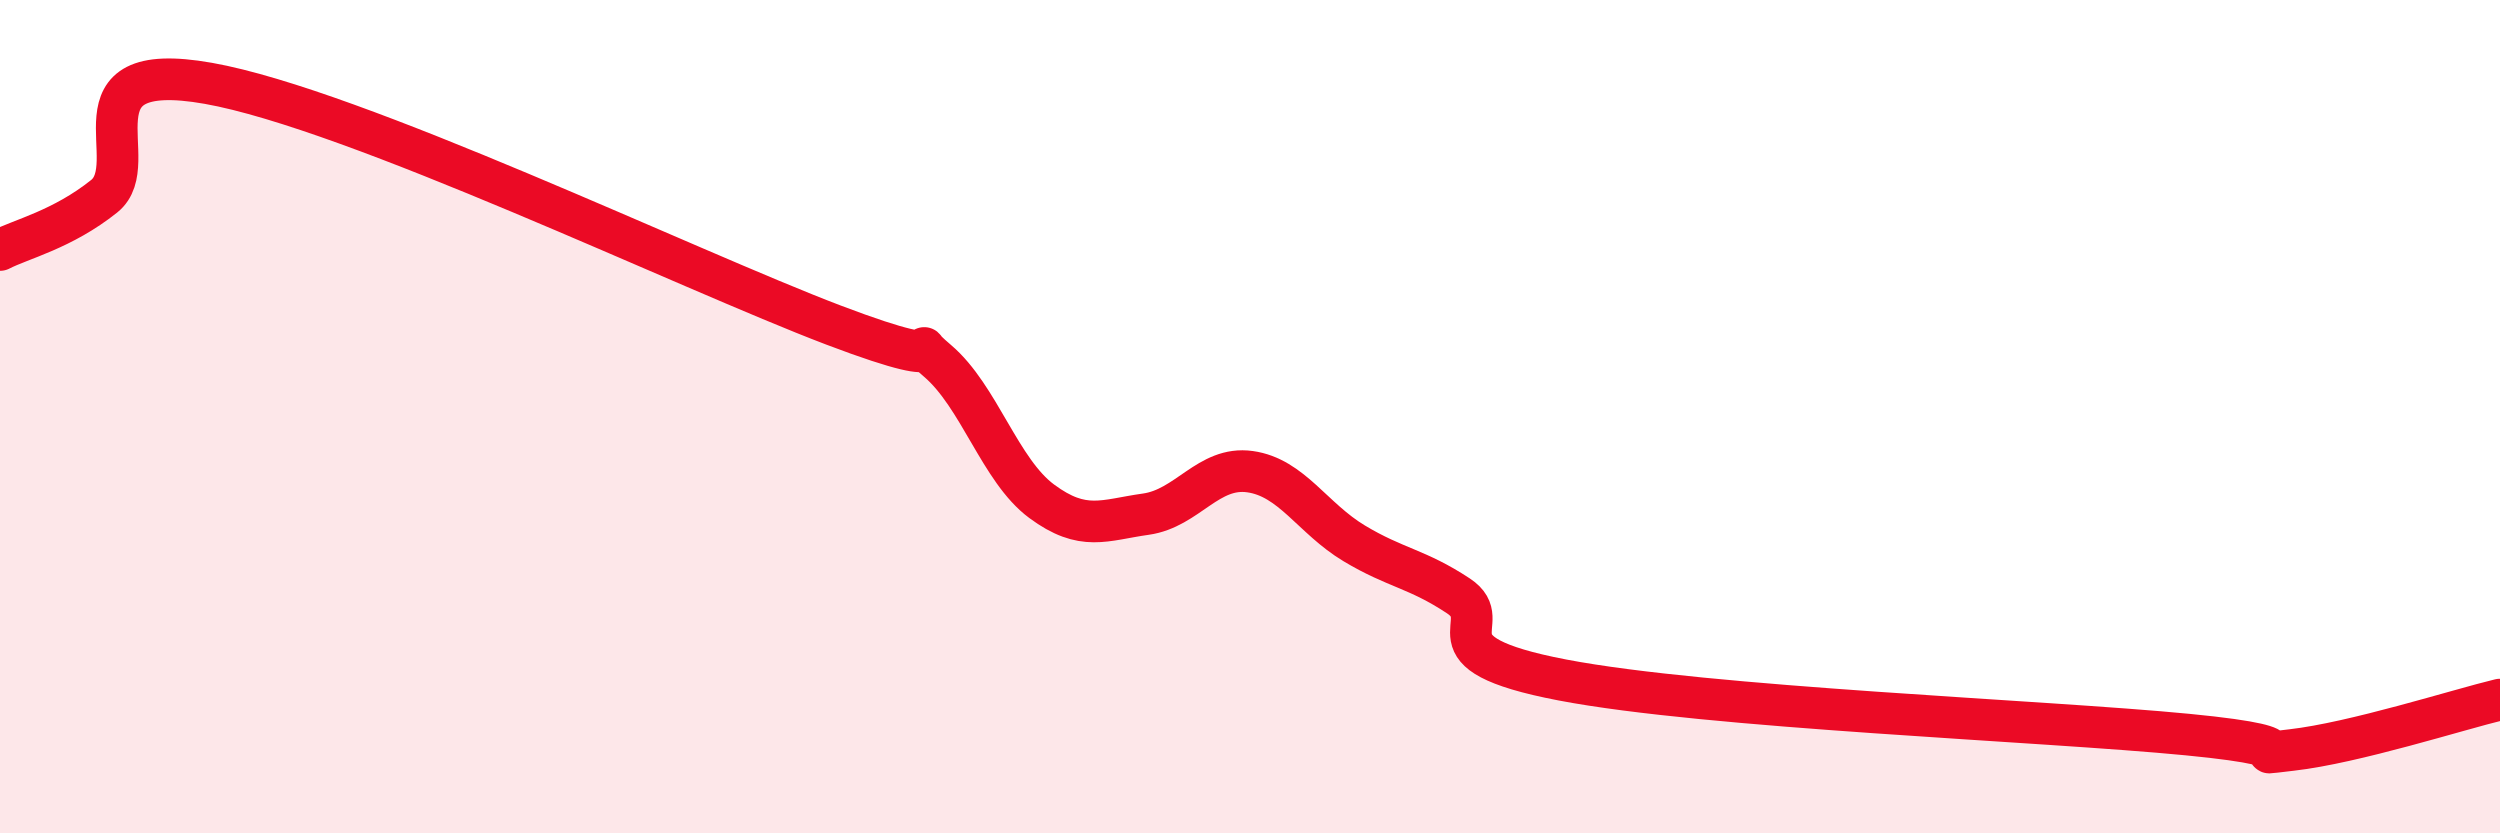
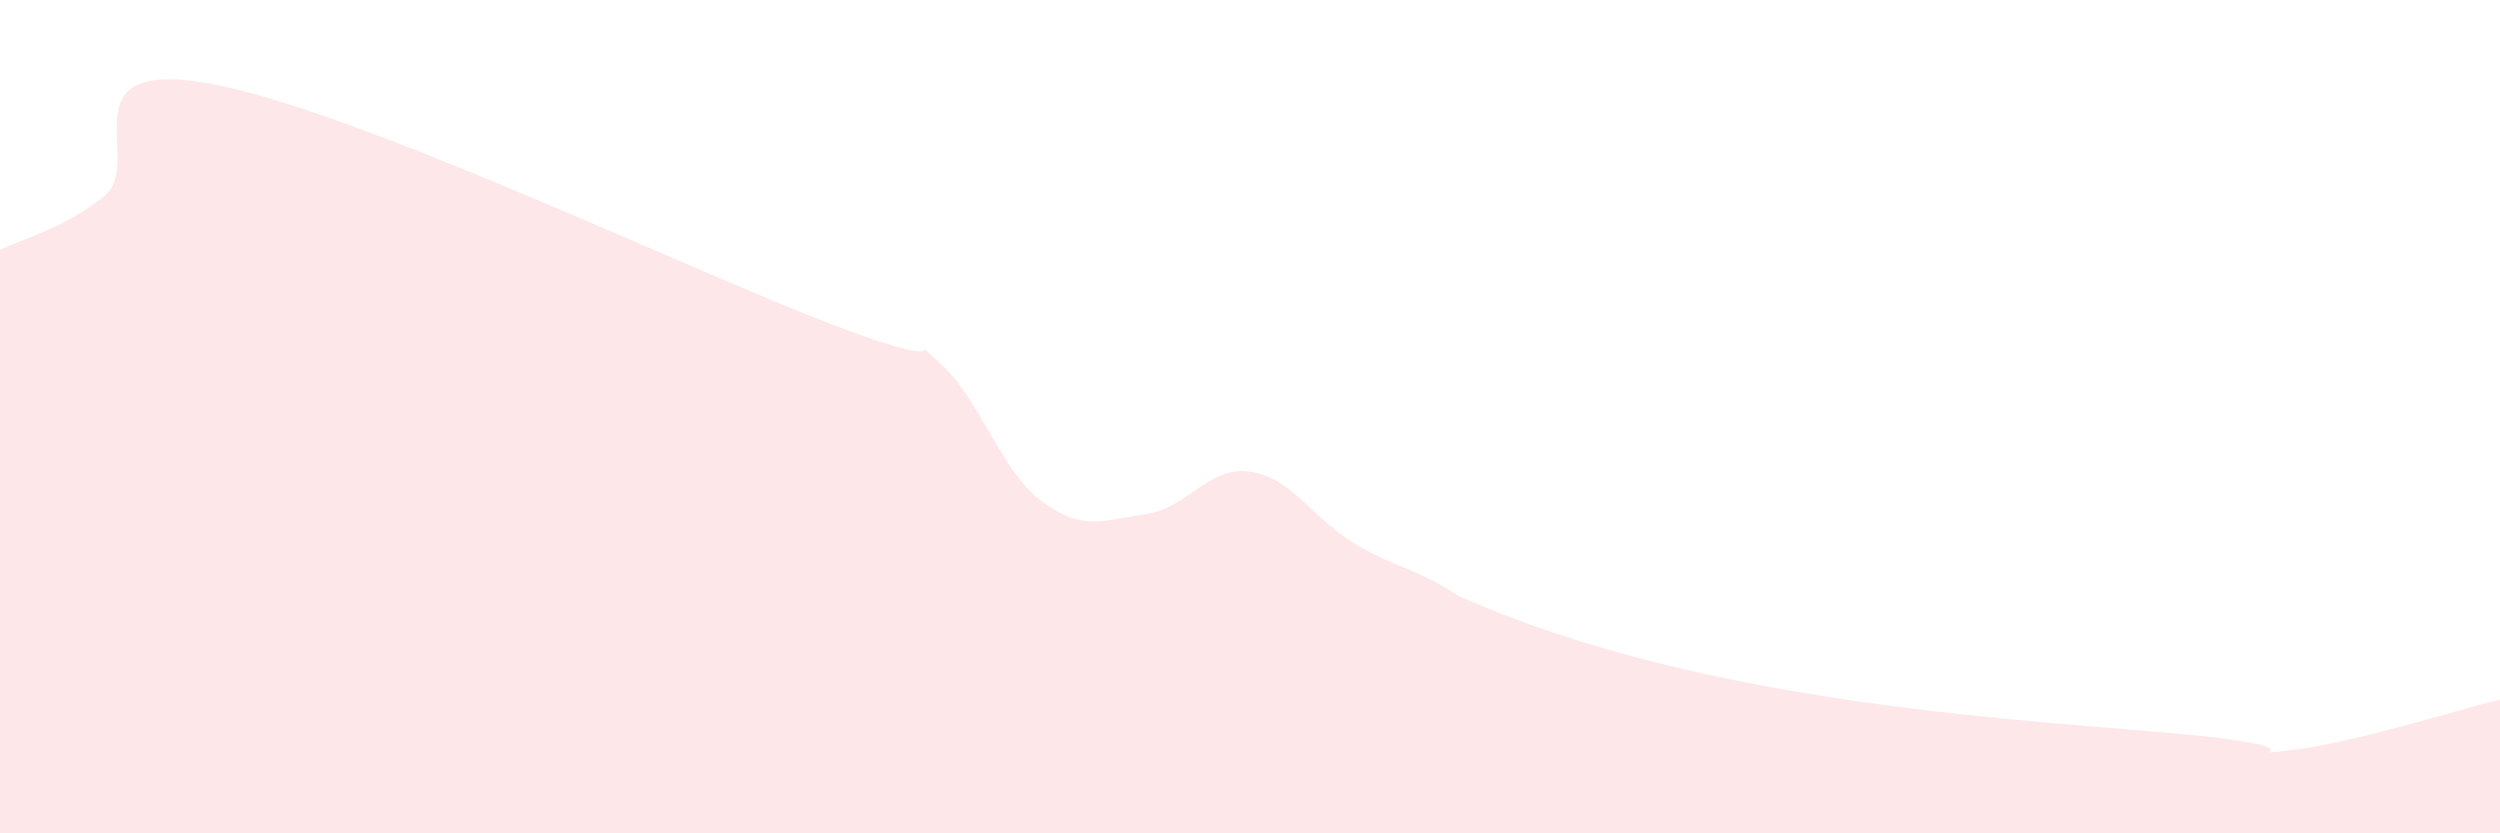
<svg xmlns="http://www.w3.org/2000/svg" width="60" height="20" viewBox="0 0 60 20">
-   <path d="M 0,6 C 0.5,5.74 1.5,5.51 2.5,4.71 C 3.5,3.91 1.5,1.38 5,2 C 8.5,2.62 16.5,6.47 20,7.8 C 23.5,9.13 21.5,7.81 22.5,8.66 C 23.5,9.51 24,11.29 25,12.03 C 26,12.77 26.5,12.48 27.5,12.34 C 28.5,12.2 29,11.18 30,11.32 C 31,11.46 31.5,12.44 32.5,13.04 C 33.5,13.64 34,13.64 35,14.3 C 36,14.96 34,15.65 37.5,16.32 C 41,16.99 49,17.29 52.5,17.63 C 56,17.97 53.5,18.17 55,18 C 56.5,17.83 59,17.03 60,16.79L60 20L0 20Z" fill="#EB0A25" opacity="0.1" stroke-linecap="round" stroke-linejoin="round" />
-   <path d="M 0,6 C 0.5,5.74 1.5,5.51 2.5,4.71 C 3.5,3.91 1.5,1.38 5,2 C 8.5,2.62 16.5,6.47 20,7.8 C 23.5,9.13 21.5,7.81 22.5,8.66 C 23.5,9.51 24,11.29 25,12.03 C 26,12.77 26.5,12.48 27.5,12.34 C 28.5,12.2 29,11.18 30,11.32 C 31,11.46 31.5,12.44 32.5,13.04 C 33.5,13.64 34,13.64 35,14.3 C 36,14.96 34,15.65 37.5,16.32 C 41,16.99 49,17.29 52.5,17.63 C 56,17.97 53.5,18.17 55,18 C 56.5,17.83 59,17.03 60,16.79" stroke="#EB0A25" stroke-width="1" fill="none" stroke-linecap="round" stroke-linejoin="round" />
+   <path d="M 0,6 C 0.5,5.74 1.5,5.51 2.5,4.71 C 3.5,3.91 1.5,1.38 5,2 C 8.5,2.62 16.5,6.47 20,7.8 C 23.5,9.13 21.5,7.81 22.5,8.66 C 23.5,9.51 24,11.29 25,12.03 C 26,12.77 26.5,12.48 27.5,12.34 C 28.5,12.2 29,11.18 30,11.32 C 31,11.46 31.5,12.44 32.5,13.04 C 33.5,13.64 34,13.64 35,14.3 C 41,16.99 49,17.29 52.5,17.63 C 56,17.97 53.5,18.17 55,18 C 56.5,17.83 59,17.03 60,16.79L60 20L0 20Z" fill="#EB0A25" opacity="0.1" stroke-linecap="round" stroke-linejoin="round" />
</svg>